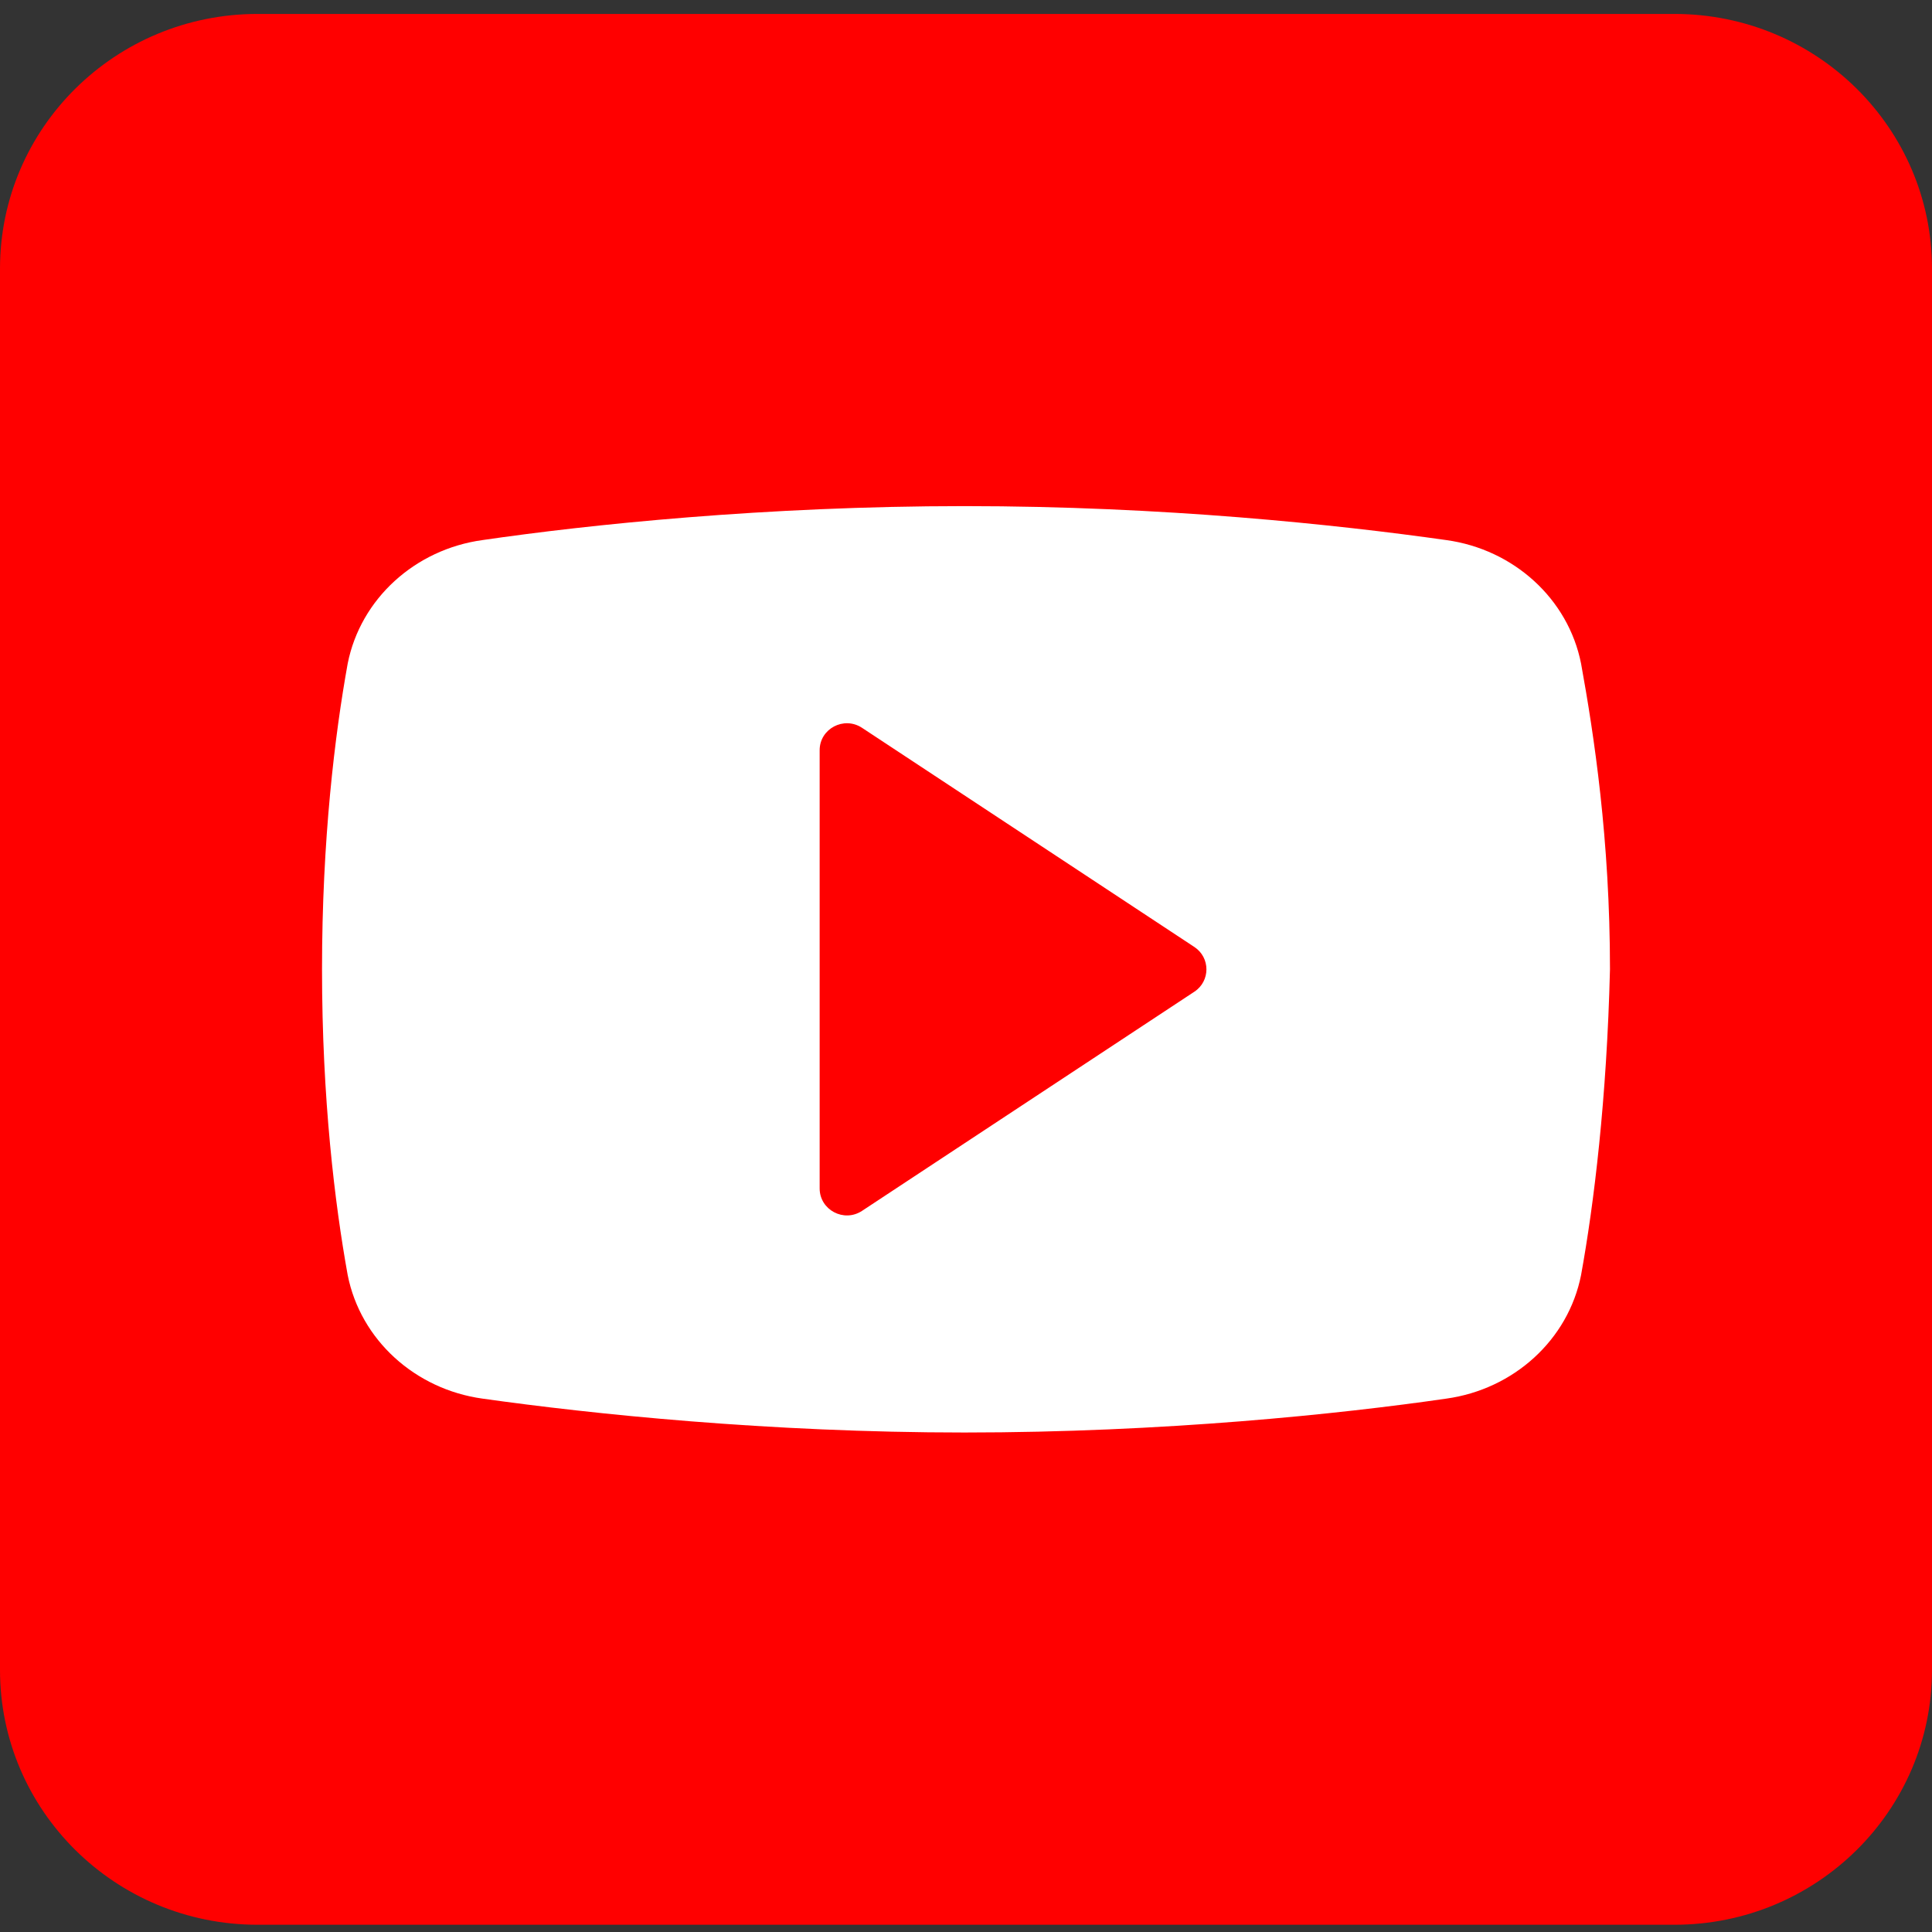
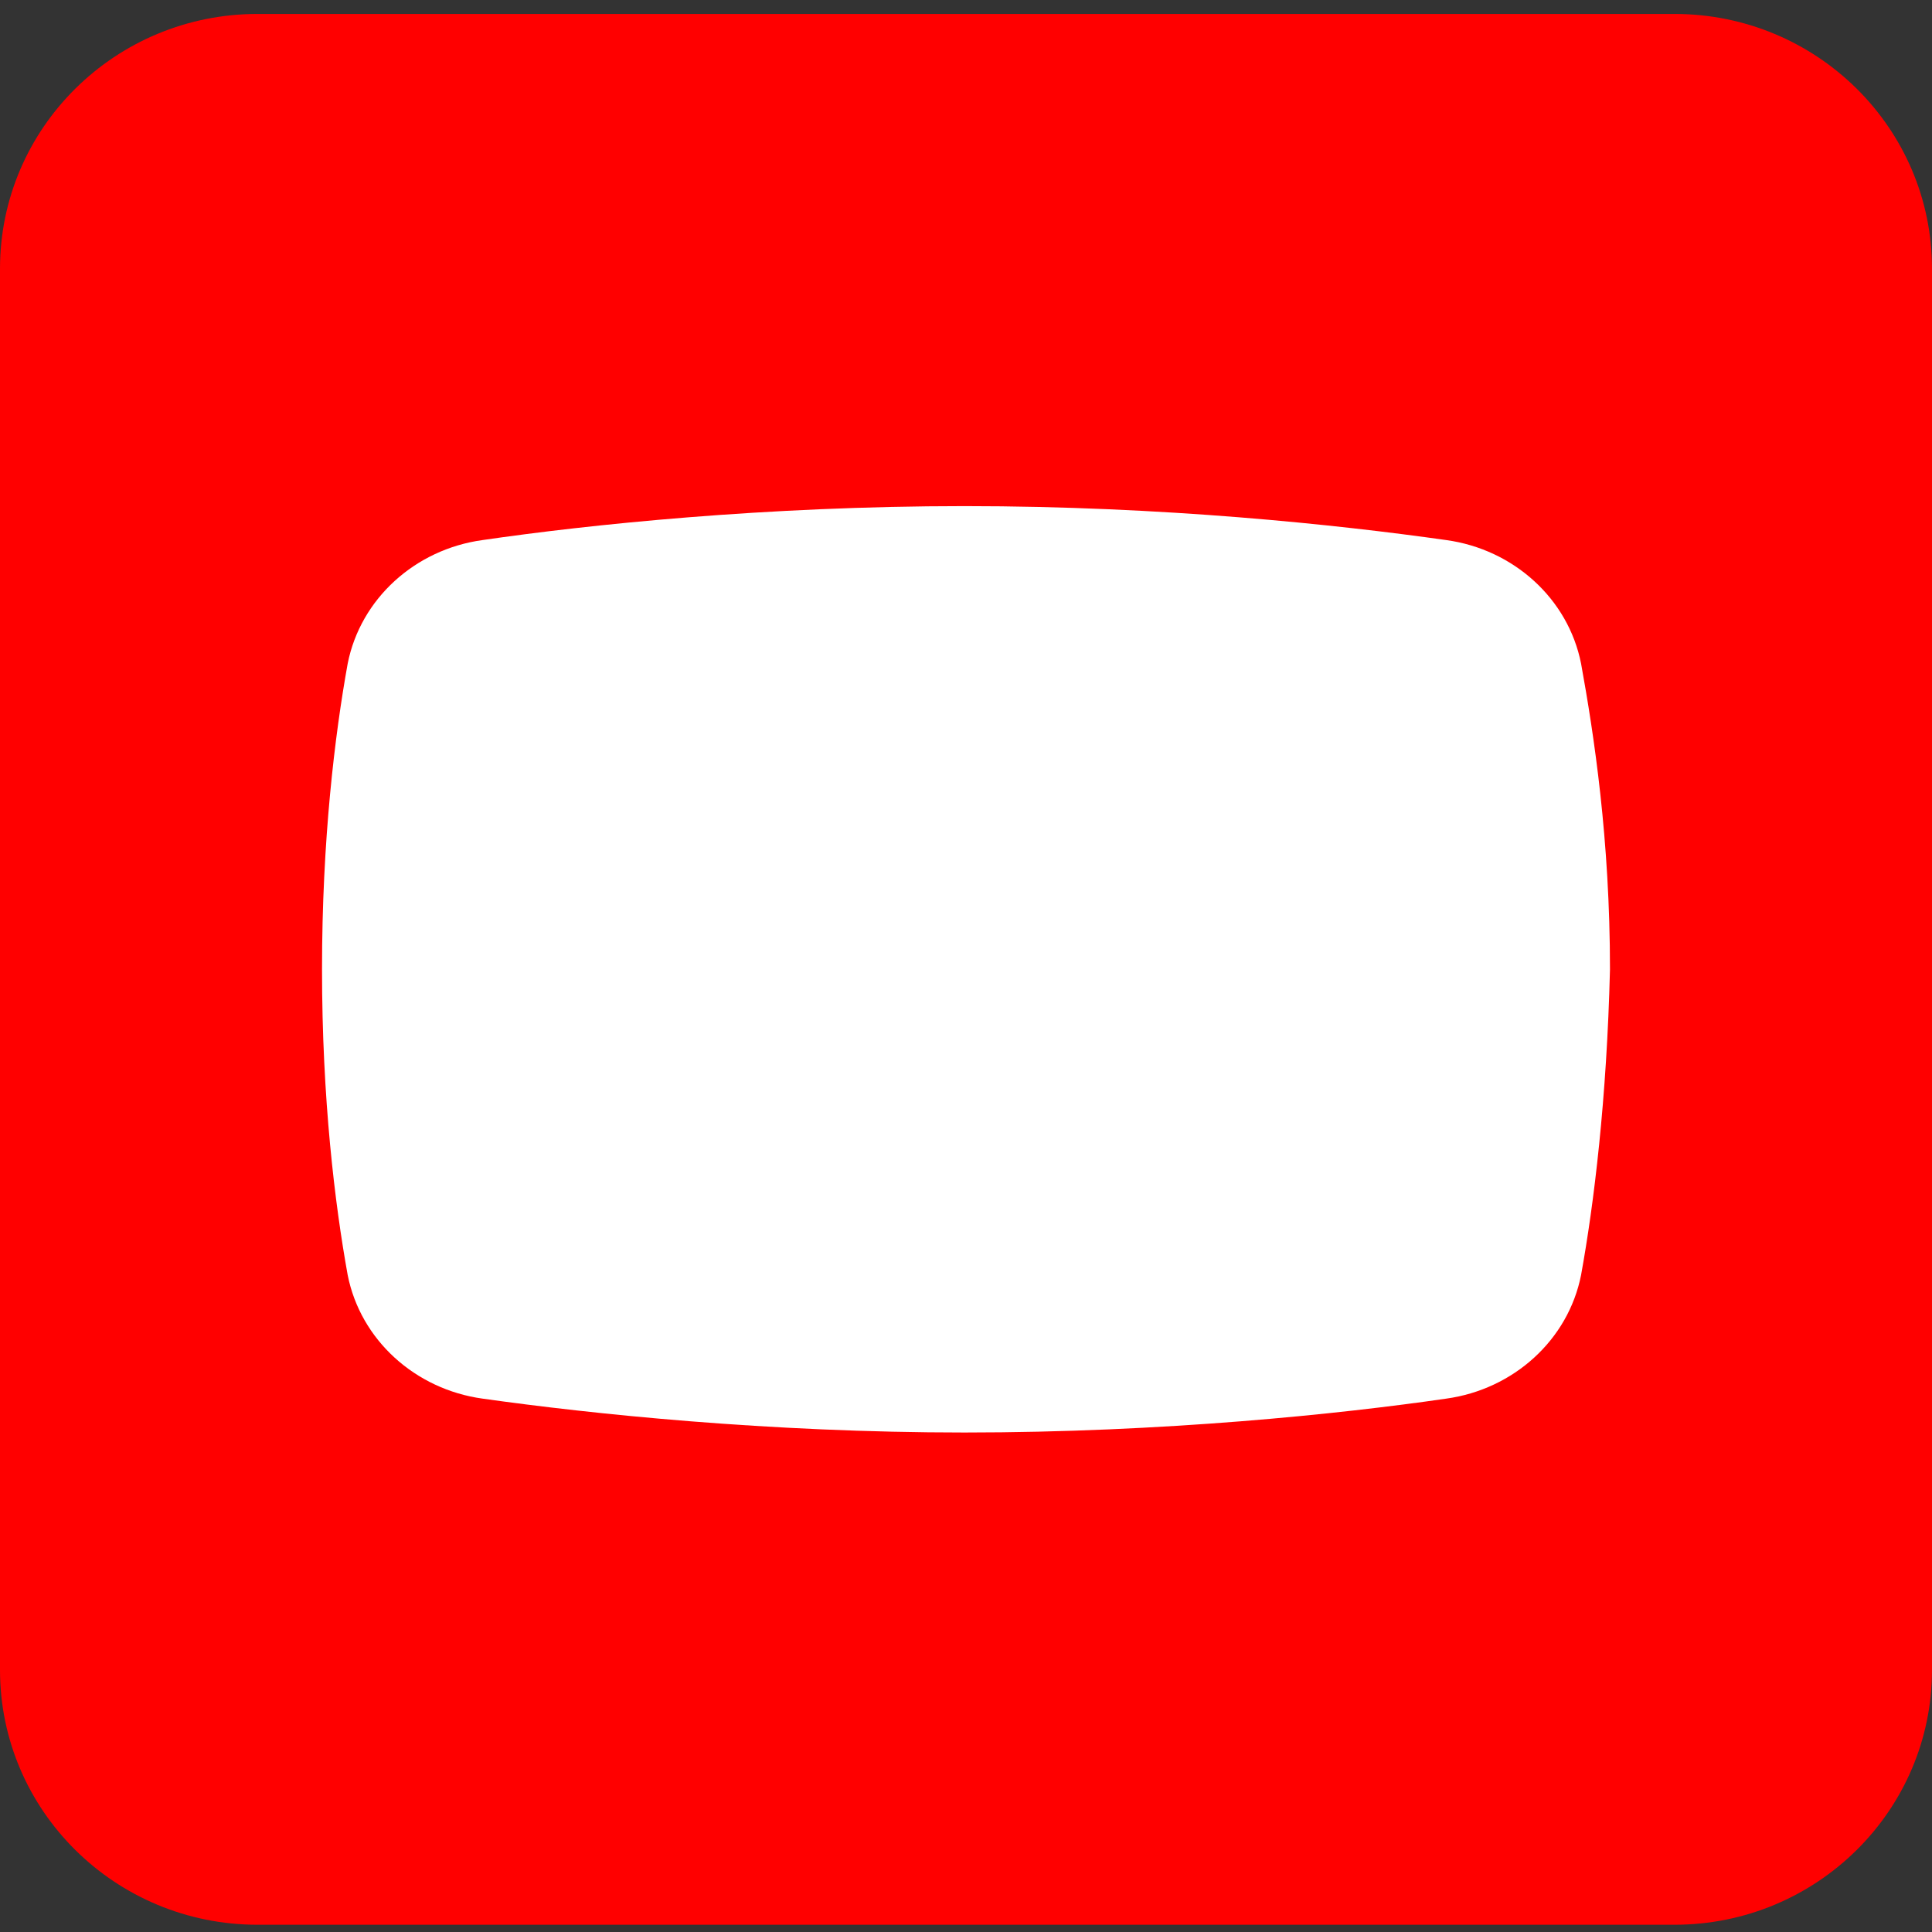
<svg xmlns="http://www.w3.org/2000/svg" width="28" height="28" viewBox="0 0 28 28" fill="none">
  <rect x="0" y="0" width="28" height="28" fill="#333333" stroke="none" />
  <rect x="2.333" y="4.355" width="21.778" height="17.693" fill="white" />
-   <path d="M17.309 13.724L12.493 10.548C12.23 10.375 11.879 10.561 11.879 10.873V17.223C11.879 17.535 12.23 17.722 12.493 17.549L17.309 14.373C17.543 14.219 17.543 13.878 17.309 13.724Z" fill="#FF0000" />
  <path d="M24.267 0.202H3.733C1.671 0.202 0 1.855 0 3.894V24.202C0 26.241 1.671 27.895 3.733 27.895H24.267C26.329 27.895 28 26.241 28 24.202V3.894C28 1.855 26.329 0.202 24.267 0.202ZM22.914 18.479C22.728 19.419 21.937 20.135 20.96 20.27C19.423 20.493 16.863 20.761 13.977 20.761C11.137 20.761 8.577 20.493 6.994 20.27C6.016 20.135 5.225 19.419 5.039 18.479C4.853 17.45 4.667 15.928 4.667 14.048C4.667 12.168 4.853 10.647 5.039 9.617C5.225 8.678 6.016 7.961 6.994 7.827C8.53 7.603 11.091 7.335 13.977 7.335C16.863 7.335 19.376 7.603 20.959 7.827C21.937 7.961 22.728 8.678 22.914 9.617C23.101 10.647 23.333 12.168 23.333 14.048C23.287 15.928 23.101 17.45 22.914 18.479Z" fill="#FF0000" />
</svg>